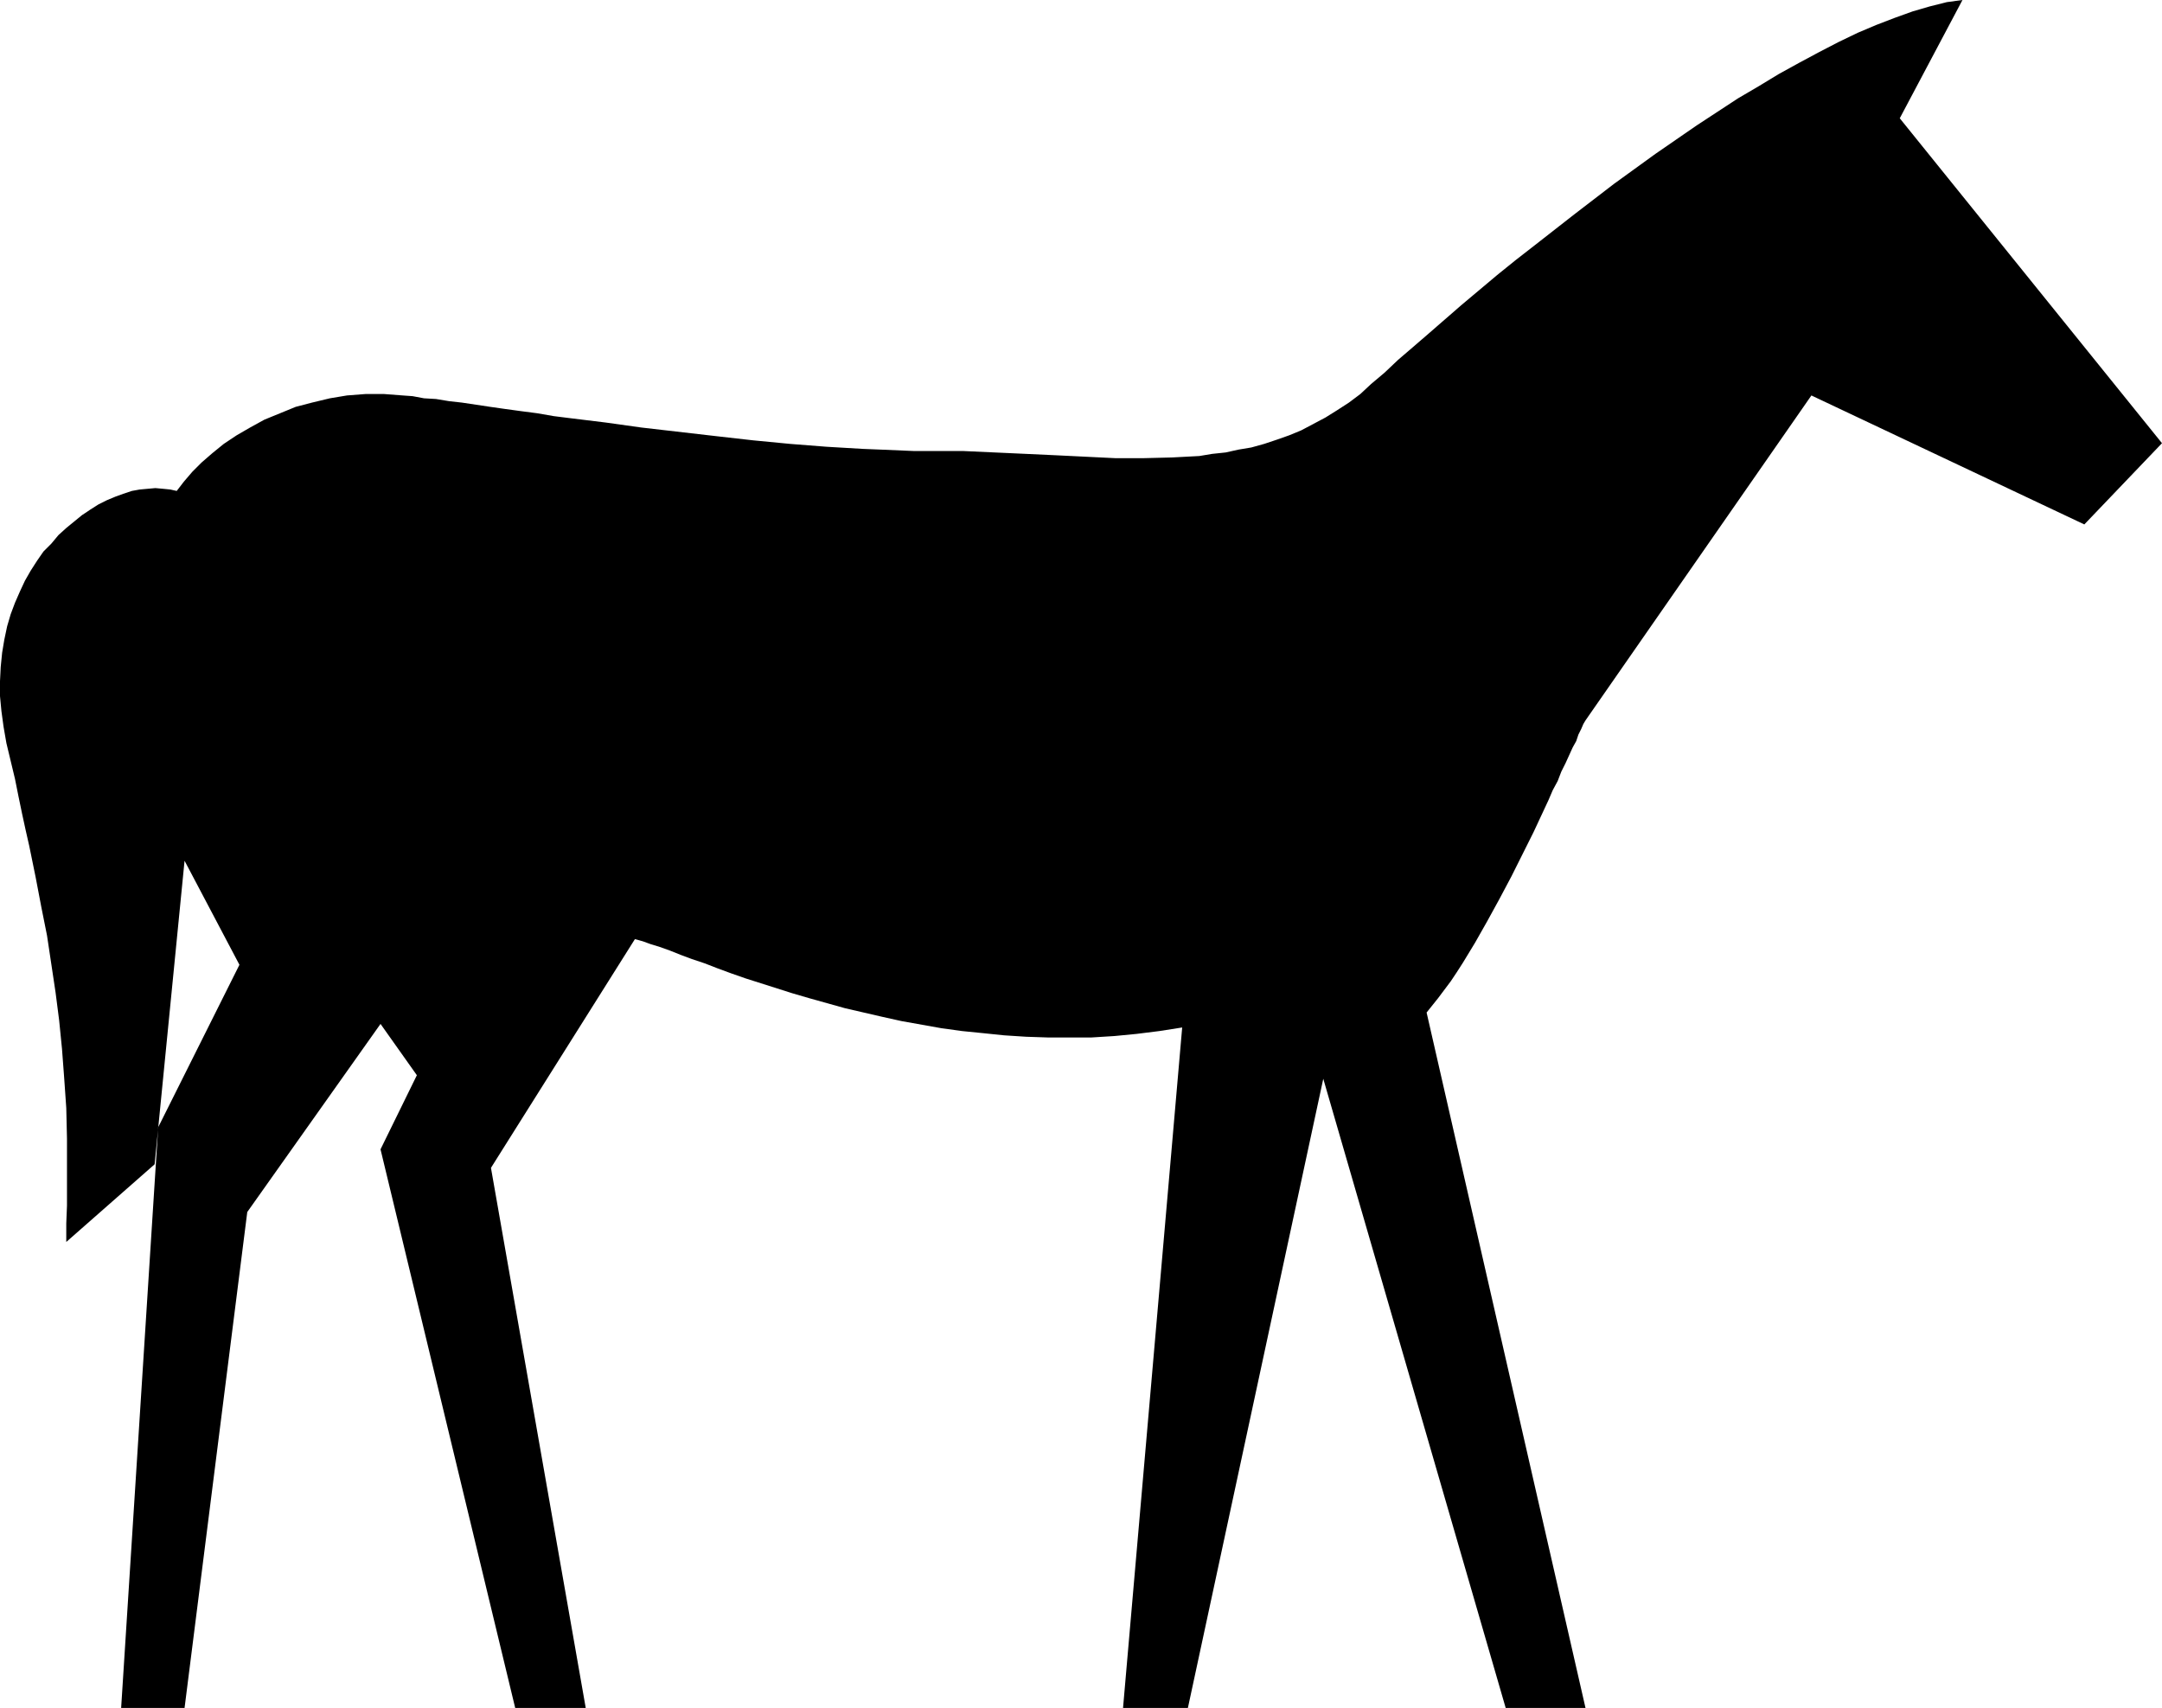
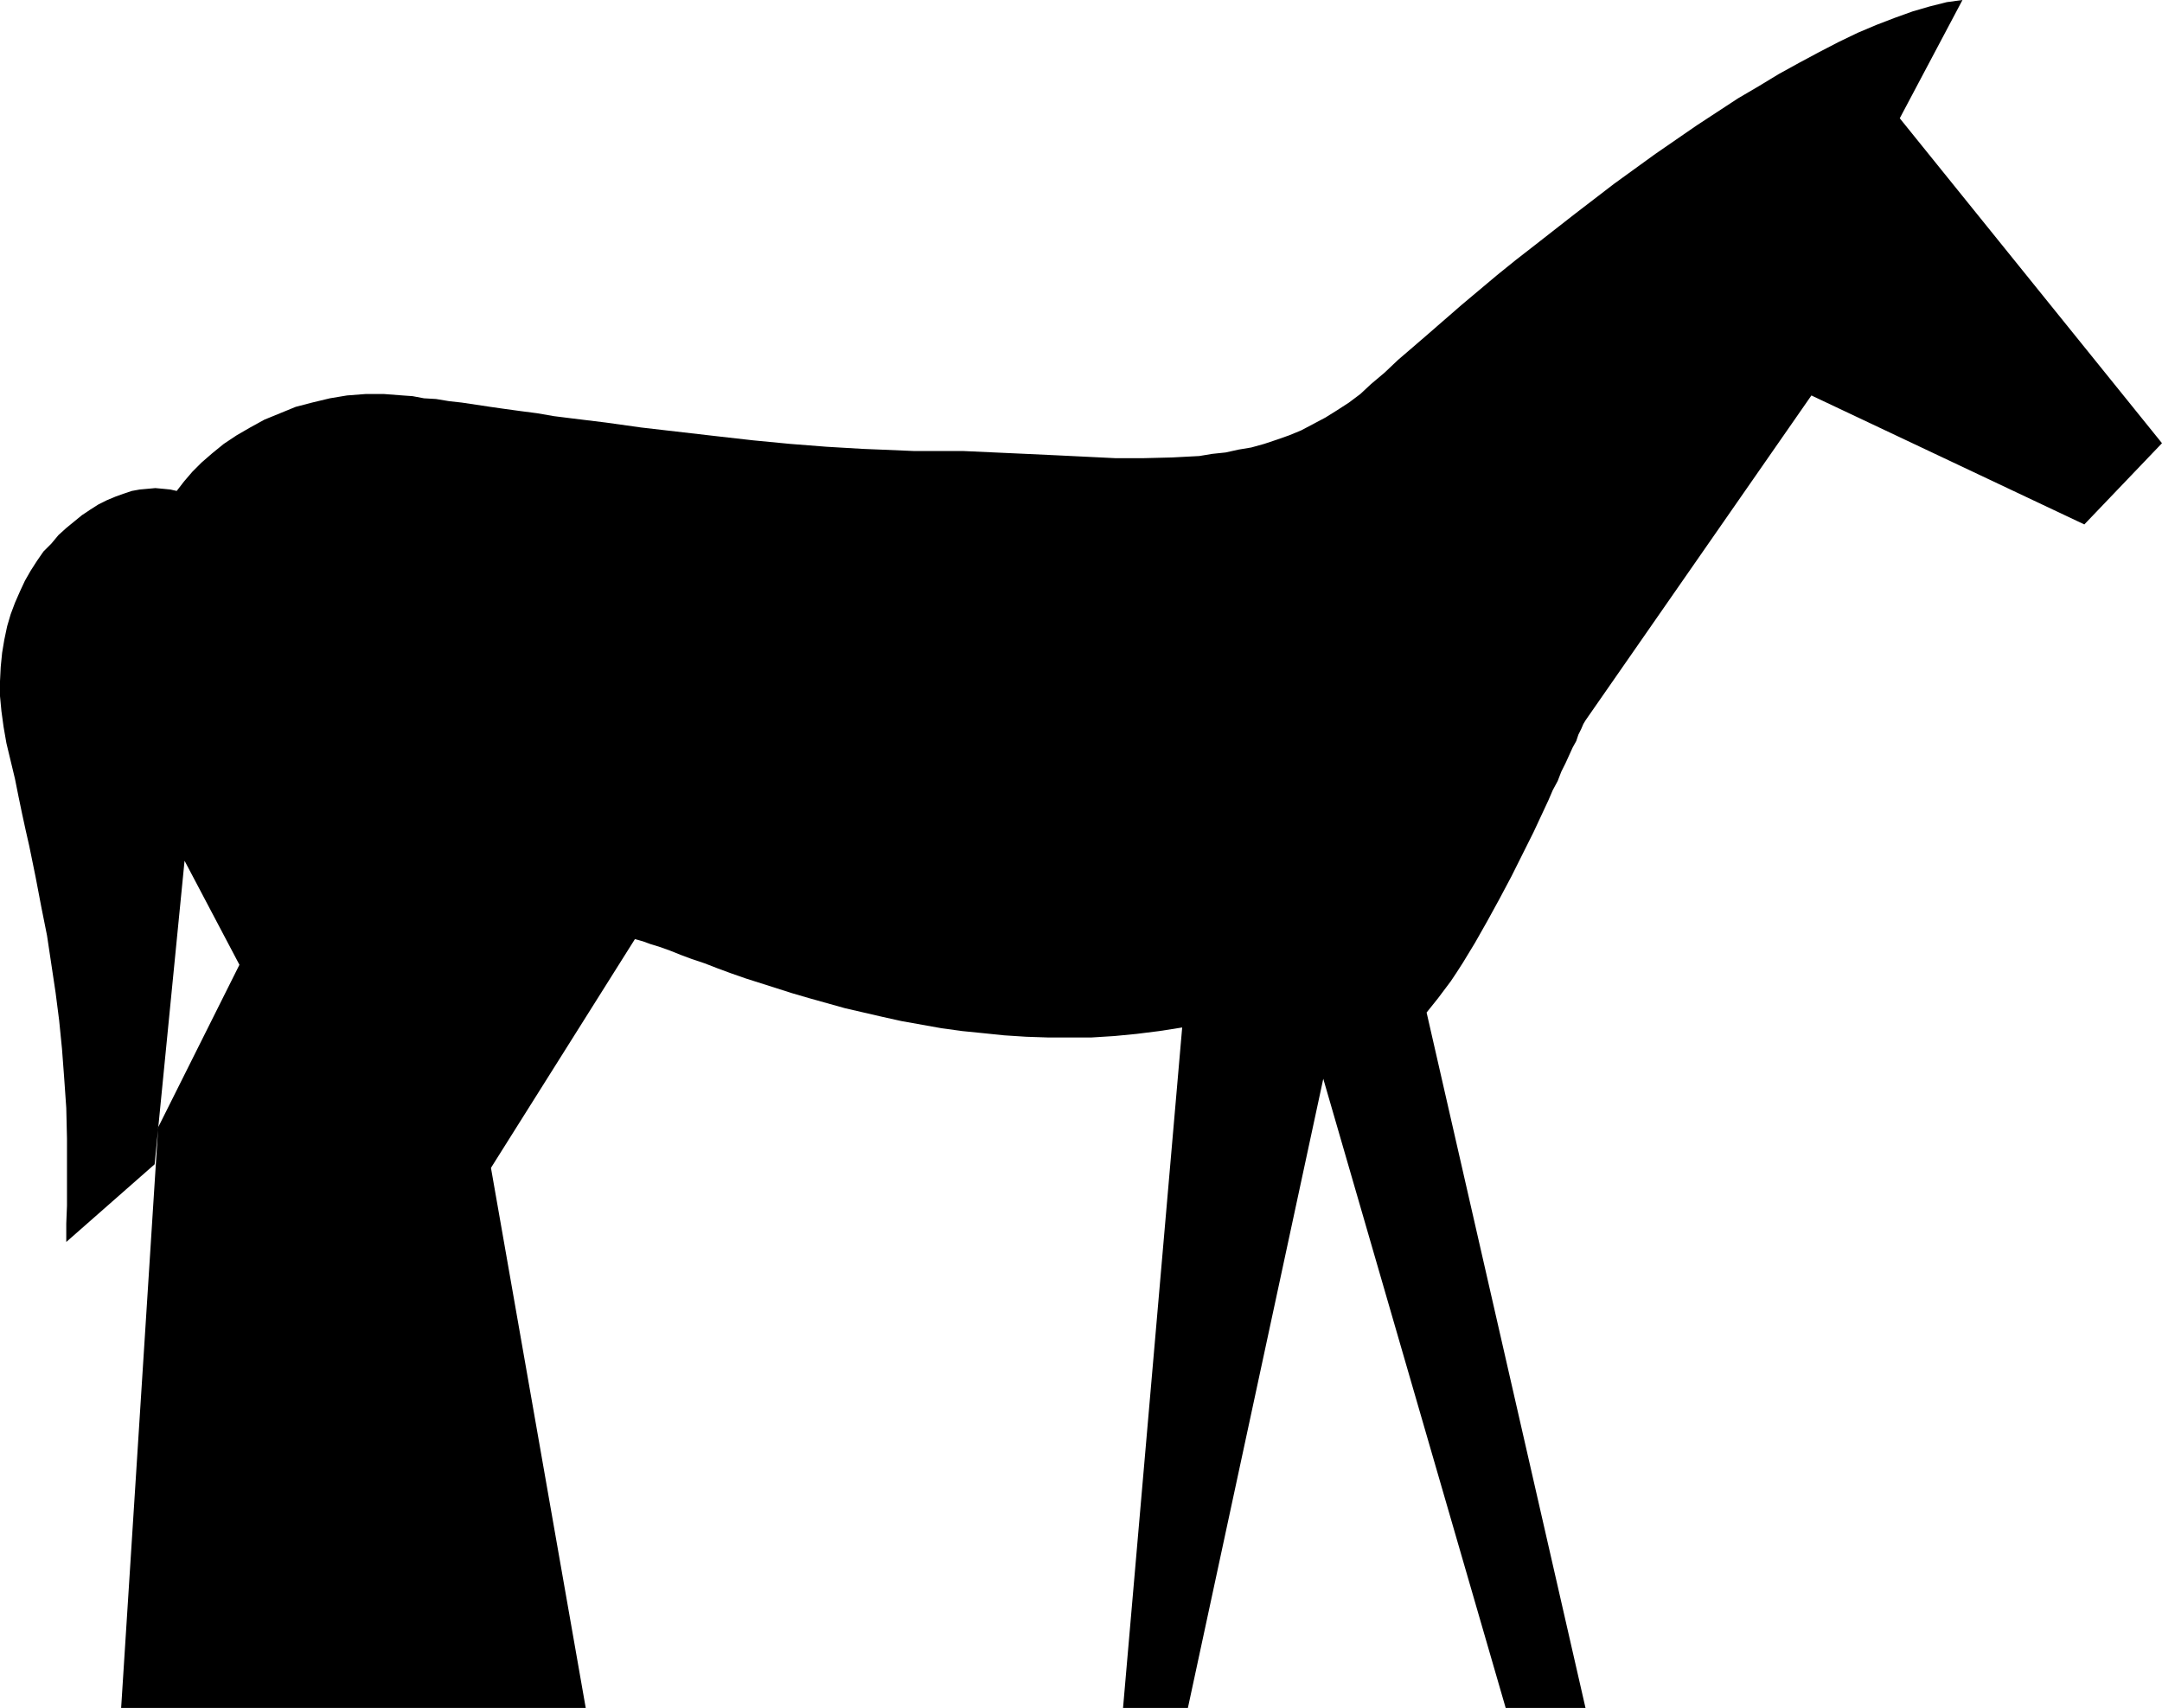
<svg xmlns="http://www.w3.org/2000/svg" xmlns:ns1="http://sodipodi.sourceforge.net/DTD/sodipodi-0.dtd" xmlns:ns2="http://www.inkscape.org/namespaces/inkscape" version="1.0" width="129.724mm" height="102.479mm" id="svg1" ns1:docname="Horse 10.wmf">
  <ns1:namedview id="namedview1" pagecolor="#ffffff" bordercolor="#000000" borderopacity="0.25" ns2:showpageshadow="2" ns2:pageopacity="0.0" ns2:pagecheckerboard="0" ns2:deskcolor="#d1d1d1" ns2:document-units="mm" />
  <defs id="defs1">
    <pattern id="WMFhbasepattern" patternUnits="userSpaceOnUse" width="6" height="6" x="0" y="0" />
  </defs>
-   <path style="fill:#000000;fill-opacity:1;fill-rule:evenodd;stroke:none" d="m 40.077,111.333 1.616,-2.101 1.939,-2.262 2.101,-2.101 2.424,-2.101 2.586,-2.101 2.909,-1.939 3.07,-1.777 3.232,-1.777 3.555,-1.454 3.555,-1.454 3.717,-0.97 4.04,-0.97 3.878,-0.646 4.202,-0.323 h 4.202 l 4.202,0.323 2.262,0.162 2.586,0.485 2.747,0.162 2.909,0.485 2.909,0.323 3.232,0.485 3.232,0.485 3.394,0.485 3.555,0.485 3.717,0.485 3.717,0.646 3.878,0.485 7.918,0.97 8.08,1.131 8.403,0.97 8.403,0.97 8.565,0.97 8.403,0.808 8.242,0.646 8.242,0.485 4.04,0.162 7.595,0.323 h 3.878 7.272 l 7.11,0.323 7.11,0.323 6.949,0.323 6.626,0.323 6.626,0.323 h 6.464 l 6.464,-0.162 3.07,-0.162 3.07,-0.162 2.909,-0.485 3.07,-0.323 2.909,-0.646 2.909,-0.485 2.909,-0.808 2.909,-0.97 2.747,-0.97 2.747,-1.131 2.747,-1.454 2.747,-1.454 2.586,-1.616 2.747,-1.777 2.586,-1.939 2.424,-2.262 3.07,-2.585 3.07,-2.909 3.394,-2.909 3.555,-3.07 3.717,-3.232 3.717,-3.232 4.04,-3.393 4.04,-3.393 4.202,-3.393 4.363,-3.393 8.888,-6.948 9.05,-6.948 9.373,-6.787 9.373,-6.463 4.686,-3.07 4.686,-3.07 4.686,-2.747 4.525,-2.747 4.686,-2.585 4.525,-2.424 4.363,-2.262 4.363,-2.101 4.202,-1.777 4.202,-1.616 4.04,-1.454 3.878,-1.131 L 441.491,0.485 445.046,0 l -14.221,26.823 59.469,73.684 -17.614,18.421 -61.893,-29.247 -51.227,73.684 -0.485,0.808 -0.485,1.131 -0.646,1.293 -0.485,1.454 -0.808,1.454 -0.808,1.777 -0.808,1.777 -0.97,1.939 -0.808,2.101 -1.131,2.101 -0.97,2.262 -1.131,2.424 -2.262,4.848 -2.424,4.848 -2.586,5.171 -2.747,5.171 -2.747,5.009 -2.747,4.848 -2.747,4.524 -1.454,2.262 -1.293,1.939 -1.454,1.939 -1.454,1.939 -1.293,1.616 -1.293,1.616 36.037,157.709 H 341.46 L 300.091,244.642 269.387,387.324 h -14.706 l 13.413,-154.315 -5.171,0.808 -5.171,0.646 -5.01,0.485 -5.171,0.323 h -5.01 -5.01 l -4.848,-0.162 -5.01,-0.323 -4.686,-0.485 -4.848,-0.485 -4.686,-0.646 -4.525,-0.808 -4.525,-0.808 -4.363,-0.97 -4.202,-0.97 -4.202,-0.97 -4.04,-1.131 -4.04,-1.131 -3.878,-1.131 -3.555,-1.131 -3.555,-1.131 -3.555,-1.131 -3.232,-1.131 -3.07,-1.131 -2.909,-1.131 -2.909,-0.97 -2.586,-0.97 -2.424,-0.97 -2.262,-0.808 -2.101,-0.646 -1.778,-0.646 -1.778,-0.485 -32.643,51.869 21.493,122.483 H 116.837 L 86.294,260.64 94.536,243.834 86.294,232.2 56.075,274.859 41.854,387.324 H 27.472 L 35.875,255.63 54.298,218.789 41.854,195.197 35.067,264.033 15.029,281.646 v -4.201 l 0.162,-4.04 v -3.878 -7.595 -3.716 l -0.162,-6.948 -0.485,-6.948 -0.485,-6.463 -0.646,-6.463 -0.808,-6.302 -0.97,-6.463 -0.97,-6.463 -1.293,-6.463 -1.293,-6.787 -1.454,-7.11 -0.808,-3.555 -0.808,-3.716 L 4.202,180.654 3.394,176.614 2.424,172.575 1.454,168.535 0.808,164.819 0.323,161.264 0,157.87 v -3.393 l 0.162,-3.232 0.323,-3.232 0.485,-2.909 0.646,-3.07 0.808,-2.747 0.97,-2.585 1.131,-2.585 1.131,-2.424 1.293,-2.262 1.454,-2.262 1.454,-2.101 1.778,-1.777 1.616,-1.939 1.778,-1.616 1.778,-1.454 1.778,-1.454 1.939,-1.293 1.778,-1.131 1.939,-0.97 1.939,-0.808 1.778,-0.646 1.939,-0.646 1.778,-0.323 1.778,-0.162 1.778,-0.162 1.778,0.162 1.616,0.162 z" id="path1" />
+   <path style="fill:#000000;fill-opacity:1;fill-rule:evenodd;stroke:none" d="m 40.077,111.333 1.616,-2.101 1.939,-2.262 2.101,-2.101 2.424,-2.101 2.586,-2.101 2.909,-1.939 3.07,-1.777 3.232,-1.777 3.555,-1.454 3.555,-1.454 3.717,-0.97 4.04,-0.97 3.878,-0.646 4.202,-0.323 h 4.202 l 4.202,0.323 2.262,0.162 2.586,0.485 2.747,0.162 2.909,0.485 2.909,0.323 3.232,0.485 3.232,0.485 3.394,0.485 3.555,0.485 3.717,0.485 3.717,0.646 3.878,0.485 7.918,0.97 8.08,1.131 8.403,0.97 8.403,0.97 8.565,0.97 8.403,0.808 8.242,0.646 8.242,0.485 4.04,0.162 7.595,0.323 h 3.878 7.272 l 7.11,0.323 7.11,0.323 6.949,0.323 6.626,0.323 6.626,0.323 h 6.464 l 6.464,-0.162 3.07,-0.162 3.07,-0.162 2.909,-0.485 3.07,-0.323 2.909,-0.646 2.909,-0.485 2.909,-0.808 2.909,-0.97 2.747,-0.97 2.747,-1.131 2.747,-1.454 2.747,-1.454 2.586,-1.616 2.747,-1.777 2.586,-1.939 2.424,-2.262 3.07,-2.585 3.07,-2.909 3.394,-2.909 3.555,-3.07 3.717,-3.232 3.717,-3.232 4.04,-3.393 4.04,-3.393 4.202,-3.393 4.363,-3.393 8.888,-6.948 9.05,-6.948 9.373,-6.787 9.373,-6.463 4.686,-3.07 4.686,-3.07 4.686,-2.747 4.525,-2.747 4.686,-2.585 4.525,-2.424 4.363,-2.262 4.363,-2.101 4.202,-1.777 4.202,-1.616 4.04,-1.454 3.878,-1.131 L 441.491,0.485 445.046,0 l -14.221,26.823 59.469,73.684 -17.614,18.421 -61.893,-29.247 -51.227,73.684 -0.485,0.808 -0.485,1.131 -0.646,1.293 -0.485,1.454 -0.808,1.454 -0.808,1.777 -0.808,1.777 -0.97,1.939 -0.808,2.101 -1.131,2.101 -0.97,2.262 -1.131,2.424 -2.262,4.848 -2.424,4.848 -2.586,5.171 -2.747,5.171 -2.747,5.009 -2.747,4.848 -2.747,4.524 -1.454,2.262 -1.293,1.939 -1.454,1.939 -1.454,1.939 -1.293,1.616 -1.293,1.616 36.037,157.709 H 341.46 L 300.091,244.642 269.387,387.324 h -14.706 l 13.413,-154.315 -5.171,0.808 -5.171,0.646 -5.01,0.485 -5.171,0.323 h -5.01 -5.01 l -4.848,-0.162 -5.01,-0.323 -4.686,-0.485 -4.848,-0.485 -4.686,-0.646 -4.525,-0.808 -4.525,-0.808 -4.363,-0.97 -4.202,-0.97 -4.202,-0.97 -4.04,-1.131 -4.04,-1.131 -3.878,-1.131 -3.555,-1.131 -3.555,-1.131 -3.555,-1.131 -3.232,-1.131 -3.07,-1.131 -2.909,-1.131 -2.909,-0.97 -2.586,-0.97 -2.424,-0.97 -2.262,-0.808 -2.101,-0.646 -1.778,-0.646 -1.778,-0.485 -32.643,51.869 21.493,122.483 H 116.837 H 27.472 L 35.875,255.63 54.298,218.789 41.854,195.197 35.067,264.033 15.029,281.646 v -4.201 l 0.162,-4.04 v -3.878 -7.595 -3.716 l -0.162,-6.948 -0.485,-6.948 -0.485,-6.463 -0.646,-6.463 -0.808,-6.302 -0.97,-6.463 -0.97,-6.463 -1.293,-6.463 -1.293,-6.787 -1.454,-7.11 -0.808,-3.555 -0.808,-3.716 L 4.202,180.654 3.394,176.614 2.424,172.575 1.454,168.535 0.808,164.819 0.323,161.264 0,157.87 v -3.393 l 0.162,-3.232 0.323,-3.232 0.485,-2.909 0.646,-3.07 0.808,-2.747 0.97,-2.585 1.131,-2.585 1.131,-2.424 1.293,-2.262 1.454,-2.262 1.454,-2.101 1.778,-1.777 1.616,-1.939 1.778,-1.616 1.778,-1.454 1.778,-1.454 1.939,-1.293 1.778,-1.131 1.939,-0.97 1.939,-0.808 1.778,-0.646 1.939,-0.646 1.778,-0.323 1.778,-0.162 1.778,-0.162 1.778,0.162 1.616,0.162 z" id="path1" />
</svg>